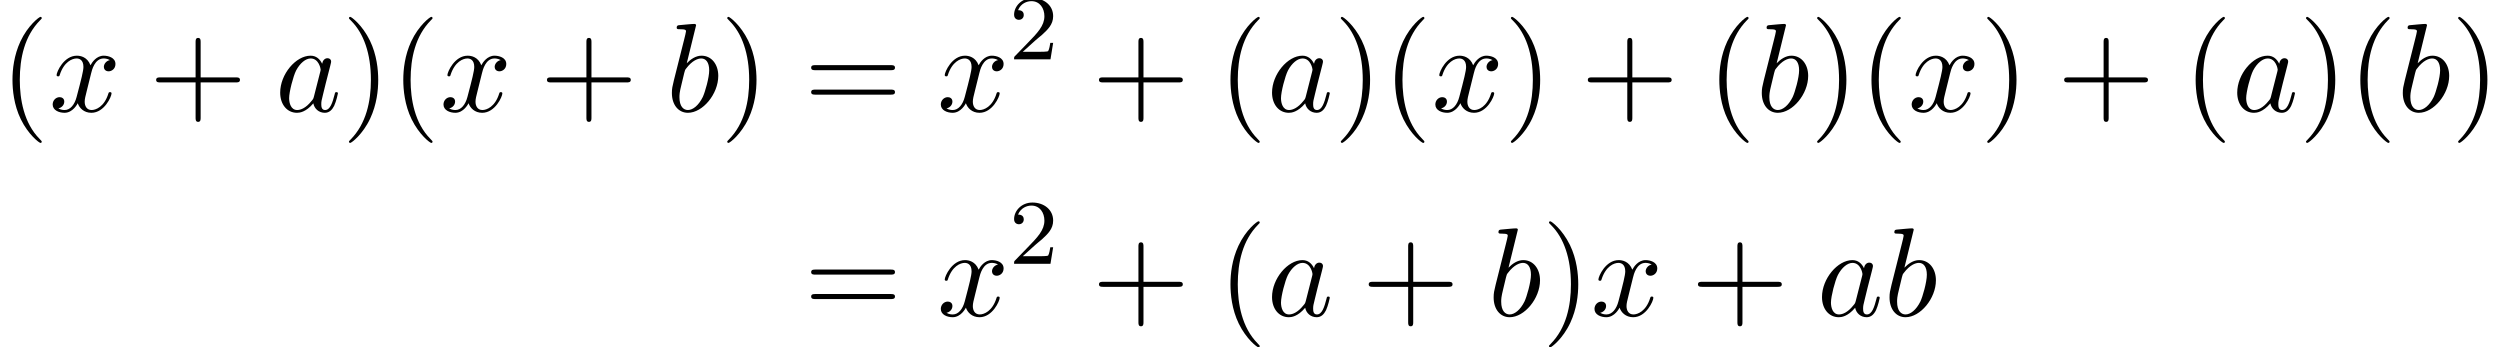
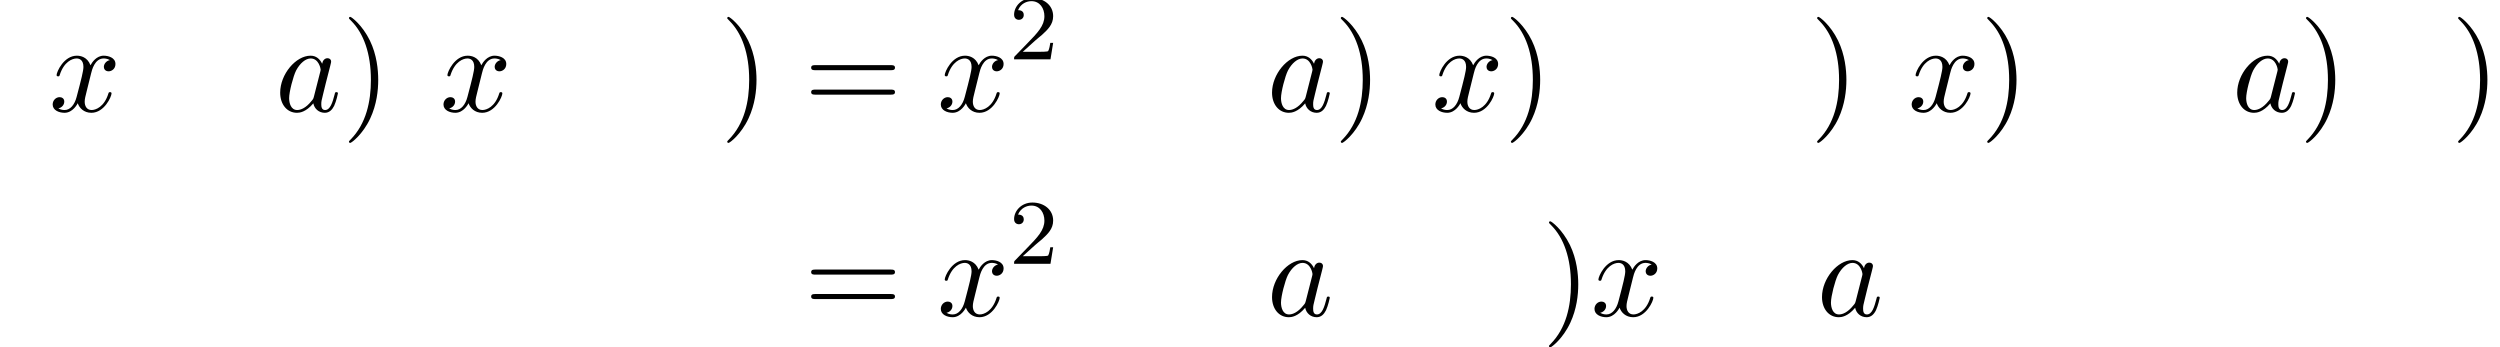
<svg xmlns="http://www.w3.org/2000/svg" xmlns:xlink="http://www.w3.org/1999/xlink" version="1.1" width="216.342pt" height="30.058pt" viewBox="124.955 69.738 216.342 30.058">
  <defs>
-     <path id="g2-40" d="M3.611 2.618C3.611 2.585 3.611 2.564 3.425 2.378C2.062 1.004 1.713-1.058 1.713-2.727C1.713-4.625 2.127-6.524 3.469-7.887C3.611-8.018 3.611-8.04 3.611-8.073C3.611-8.149 3.567-8.182 3.502-8.182C3.393-8.182 2.411-7.44 1.767-6.055C1.211-4.855 1.08-3.644 1.08-2.727C1.08-1.876 1.2-.556 1.8 .676C2.455 2.018 3.393 2.727 3.502 2.727C3.567 2.727 3.611 2.695 3.611 2.618Z" />
    <path id="g2-41" d="M3.153-2.727C3.153-3.578 3.033-4.898 2.433-6.131C1.778-7.473 .84-8.182 .731-8.182C.665-8.182 .622-8.138 .622-8.073C.622-8.04 .622-8.018 .829-7.822C1.898-6.742 2.52-5.007 2.52-2.727C2.52-.862 2.116 1.058 .764 2.433C.622 2.564 .622 2.585 .622 2.618C.622 2.684 .665 2.727 .731 2.727C.84 2.727 1.822 1.985 2.465 .6C3.022-.6 3.153-1.811 3.153-2.727Z" />
-     <path id="g2-43" d="M4.462-2.509H7.505C7.658-2.509 7.865-2.509 7.865-2.727S7.658-2.945 7.505-2.945H4.462V-6C4.462-6.153 4.462-6.36 4.244-6.36S4.025-6.153 4.025-6V-2.945H.971C.818-2.945 .611-2.945 .611-2.727S.818-2.509 .971-2.509H4.025V.545C4.025 .698 4.025 .905 4.244 .905S4.462 .698 4.462 .545V-2.509Z" />
-     <path id="g2-61" d="M7.495-3.567C7.658-3.567 7.865-3.567 7.865-3.785S7.658-4.004 7.505-4.004H.971C.818-4.004 .611-4.004 .611-3.785S.818-3.567 .982-3.567H7.495ZM7.505-1.451C7.658-1.451 7.865-1.451 7.865-1.669S7.658-1.887 7.495-1.887H.982C.818-1.887 .611-1.887 .611-1.669S.818-1.451 .971-1.451H7.505Z" />
+     <path id="g2-61" d="M7.495-3.567C7.658-3.567 7.865-3.567 7.865-3.785S7.658-4.004 7.505-4.004H.971C.818-4.004 .611-4.004 .611-3.785S.818-3.567 .982-3.567ZM7.505-1.451C7.658-1.451 7.865-1.451 7.865-1.669S7.658-1.887 7.495-1.887H.982C.818-1.887 .611-1.887 .611-1.669S.818-1.451 .971-1.451H7.505Z" />
    <path id="g1-50" d="M2.248-1.626C2.375-1.745 2.71-2.008 2.837-2.12C3.332-2.574 3.802-3.013 3.802-3.738C3.802-4.686 3.005-5.3 2.008-5.3C1.052-5.3 .422-4.575 .422-3.866C.422-3.475 .733-3.419 .845-3.419C1.012-3.419 1.259-3.539 1.259-3.842C1.259-4.256 .861-4.256 .765-4.256C.996-4.838 1.53-5.037 1.921-5.037C2.662-5.037 3.045-4.407 3.045-3.738C3.045-2.909 2.463-2.303 1.522-1.339L.518-.303C.422-.215 .422-.199 .422 0H3.571L3.802-1.427H3.555C3.531-1.267 3.467-.869 3.371-.717C3.324-.654 2.718-.654 2.59-.654H1.172L2.248-1.626Z" />
    <path id="g0-97" d="M4.069-4.124C3.873-4.527 3.556-4.822 3.065-4.822C1.789-4.822 .436-3.218 .436-1.625C.436-.6 1.036 .12 1.887 .12C2.105 .12 2.651 .076 3.305-.698C3.393-.24 3.775 .12 4.298 .12C4.68 .12 4.931-.131 5.105-.48C5.291-.873 5.433-1.538 5.433-1.56C5.433-1.669 5.335-1.669 5.302-1.669C5.193-1.669 5.182-1.625 5.149-1.473C4.964-.764 4.767-.12 4.32-.12C4.025-.12 3.993-.404 3.993-.622C3.993-.862 4.015-.949 4.135-1.429C4.255-1.887 4.276-1.996 4.375-2.411L4.767-3.938C4.844-4.244 4.844-4.265 4.844-4.309C4.844-4.495 4.713-4.604 4.527-4.604C4.265-4.604 4.102-4.364 4.069-4.124ZM3.36-1.298C3.305-1.102 3.305-1.08 3.142-.895C2.662-.295 2.215-.12 1.909-.12C1.364-.12 1.211-.72 1.211-1.145C1.211-1.691 1.56-3.033 1.811-3.535C2.149-4.178 2.64-4.582 3.076-4.582C3.785-4.582 3.938-3.687 3.938-3.622S3.916-3.491 3.905-3.436L3.36-1.298Z" />
-     <path id="g0-98" d="M2.607-7.451C2.607-7.462 2.607-7.571 2.465-7.571C2.215-7.571 1.418-7.484 1.135-7.462C1.047-7.451 .927-7.44 .927-7.244C.927-7.113 1.025-7.113 1.189-7.113C1.713-7.113 1.735-7.036 1.735-6.927C1.735-6.851 1.636-6.48 1.582-6.251L.687-2.695C.556-2.149 .513-1.975 .513-1.593C.513-.556 1.091 .12 1.898 .12C3.185 .12 4.527-1.505 4.527-3.076C4.527-4.069 3.949-4.822 3.076-4.822C2.575-4.822 2.127-4.505 1.8-4.167L2.607-7.451ZM1.582-3.327C1.647-3.567 1.647-3.589 1.745-3.709C2.28-4.418 2.771-4.582 3.055-4.582C3.447-4.582 3.742-4.255 3.742-3.556C3.742-2.913 3.382-1.658 3.185-1.244C2.825-.513 2.324-.12 1.898-.12C1.527-.12 1.167-.415 1.167-1.222C1.167-1.429 1.167-1.636 1.342-2.324L1.582-3.327Z" />
    <path id="g0-120" d="M3.644-3.295C3.709-3.578 3.96-4.582 4.724-4.582C4.778-4.582 5.04-4.582 5.269-4.44C4.964-4.385 4.745-4.113 4.745-3.851C4.745-3.676 4.865-3.469 5.16-3.469C5.4-3.469 5.749-3.665 5.749-4.102C5.749-4.669 5.105-4.822 4.735-4.822C4.102-4.822 3.72-4.244 3.589-3.993C3.316-4.713 2.727-4.822 2.411-4.822C1.276-4.822 .655-3.415 .655-3.142C.655-3.033 .764-3.033 .785-3.033C.873-3.033 .905-3.055 .927-3.153C1.298-4.309 2.018-4.582 2.389-4.582C2.596-4.582 2.978-4.484 2.978-3.851C2.978-3.513 2.793-2.782 2.389-1.255C2.215-.578 1.833-.12 1.353-.12C1.287-.12 1.036-.12 .807-.262C1.08-.316 1.32-.545 1.32-.851C1.32-1.145 1.08-1.233 .916-1.233C.589-1.233 .316-.949 .316-.6C.316-.098 .862 .12 1.342 .12C2.062 .12 2.455-.644 2.487-.709C2.618-.305 3.011 .12 3.665 .12C4.789 .12 5.411-1.287 5.411-1.56C5.411-1.669 5.313-1.669 5.28-1.669C5.182-1.669 5.16-1.625 5.138-1.549C4.778-.382 4.036-.12 3.687-.12C3.262-.12 3.087-.469 3.087-.84C3.087-1.08 3.153-1.32 3.273-1.8L3.644-3.295Z" />
  </defs>
  <g id="page1">
    <use x="124.955" y="79.379" xlink:href="#g2-40" />
    <use x="129.197" y="79.379" xlink:href="#g0-120" />
    <use x="137.856" y="79.379" xlink:href="#g2-43" />
    <use x="148.765" y="79.379" xlink:href="#g0-97" />
    <use x="154.532" y="79.379" xlink:href="#g2-41" />
    <use x="158.774" y="79.379" xlink:href="#g2-40" />
    <use x="163.017" y="79.379" xlink:href="#g0-120" />
    <use x="171.676" y="79.379" xlink:href="#g2-43" />
    <use x="182.585" y="79.379" xlink:href="#g0-98" />
    <use x="187.267" y="79.379" xlink:href="#g2-41" />
    <use x="194.539" y="79.379" xlink:href="#g2-61" />
    <use x="206.054" y="79.379" xlink:href="#g0-120" />
    <use x="212.289" y="74.875" xlink:href="#g1-50" />
    <use x="219.446" y="79.379" xlink:href="#g2-43" />
    <use x="230.355" y="79.379" xlink:href="#g2-40" />
    <use x="234.597" y="79.379" xlink:href="#g0-97" />
    <use x="240.364" y="79.379" xlink:href="#g2-41" />
    <use x="244.606" y="79.379" xlink:href="#g2-40" />
    <use x="248.849" y="79.379" xlink:href="#g0-120" />
    <use x="255.083" y="79.379" xlink:href="#g2-41" />
    <use x="261.75" y="79.379" xlink:href="#g2-43" />
    <use x="272.659" y="79.379" xlink:href="#g2-40" />
    <use x="276.902" y="79.379" xlink:href="#g0-98" />
    <use x="281.583" y="79.379" xlink:href="#g2-41" />
    <use x="285.826" y="79.379" xlink:href="#g2-40" />
    <use x="290.068" y="79.379" xlink:href="#g0-120" />
    <use x="296.303" y="79.379" xlink:href="#g2-41" />
    <use x="302.97" y="79.379" xlink:href="#g2-43" />
    <use x="313.879" y="79.379" xlink:href="#g2-40" />
    <use x="318.121" y="79.379" xlink:href="#g0-97" />
    <use x="323.888" y="79.379" xlink:href="#g2-41" />
    <use x="328.13" y="79.379" xlink:href="#g2-40" />
    <use x="332.373" y="79.379" xlink:href="#g0-98" />
    <use x="337.054" y="79.379" xlink:href="#g2-41" />
    <use x="194.539" y="97.069" xlink:href="#g2-61" />
    <use x="206.054" y="97.069" xlink:href="#g0-120" />
    <use x="212.289" y="92.565" xlink:href="#g1-50" />
    <use x="219.446" y="97.069" xlink:href="#g2-43" />
    <use x="230.355" y="97.069" xlink:href="#g2-40" />
    <use x="234.597" y="97.069" xlink:href="#g0-97" />
    <use x="242.788" y="97.069" xlink:href="#g2-43" />
    <use x="253.697" y="97.069" xlink:href="#g0-98" />
    <use x="258.379" y="97.069" xlink:href="#g2-41" />
    <use x="262.621" y="97.069" xlink:href="#g0-120" />
    <use x="271.28" y="97.069" xlink:href="#g2-43" />
    <use x="282.189" y="97.069" xlink:href="#g0-97" />
    <use x="287.956" y="97.069" xlink:href="#g0-98" />
  </g>
</svg>